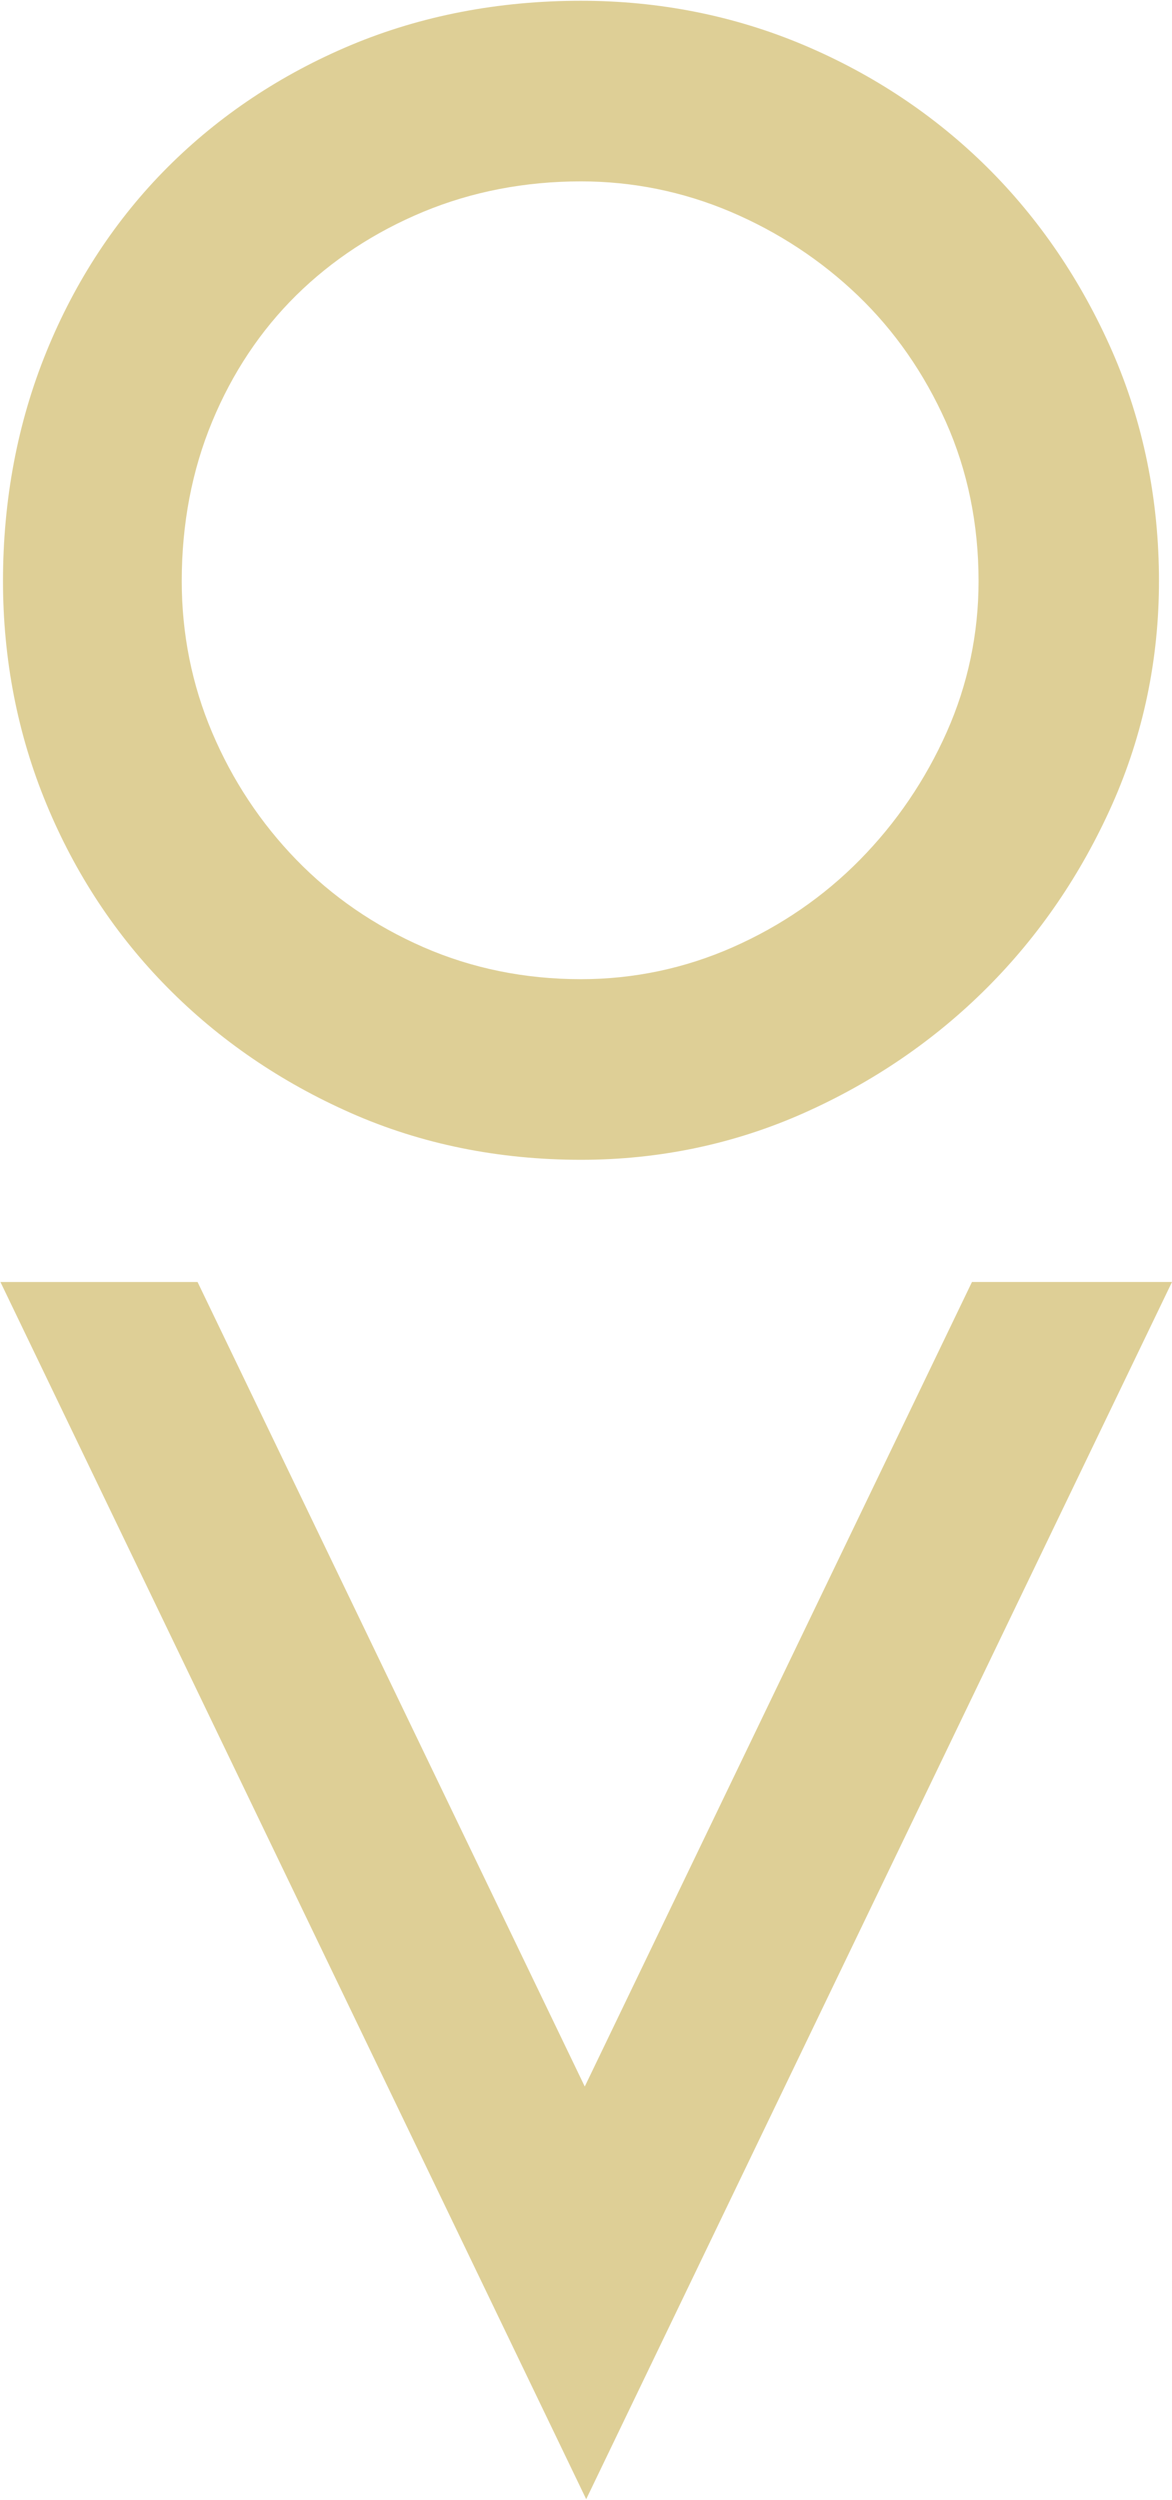
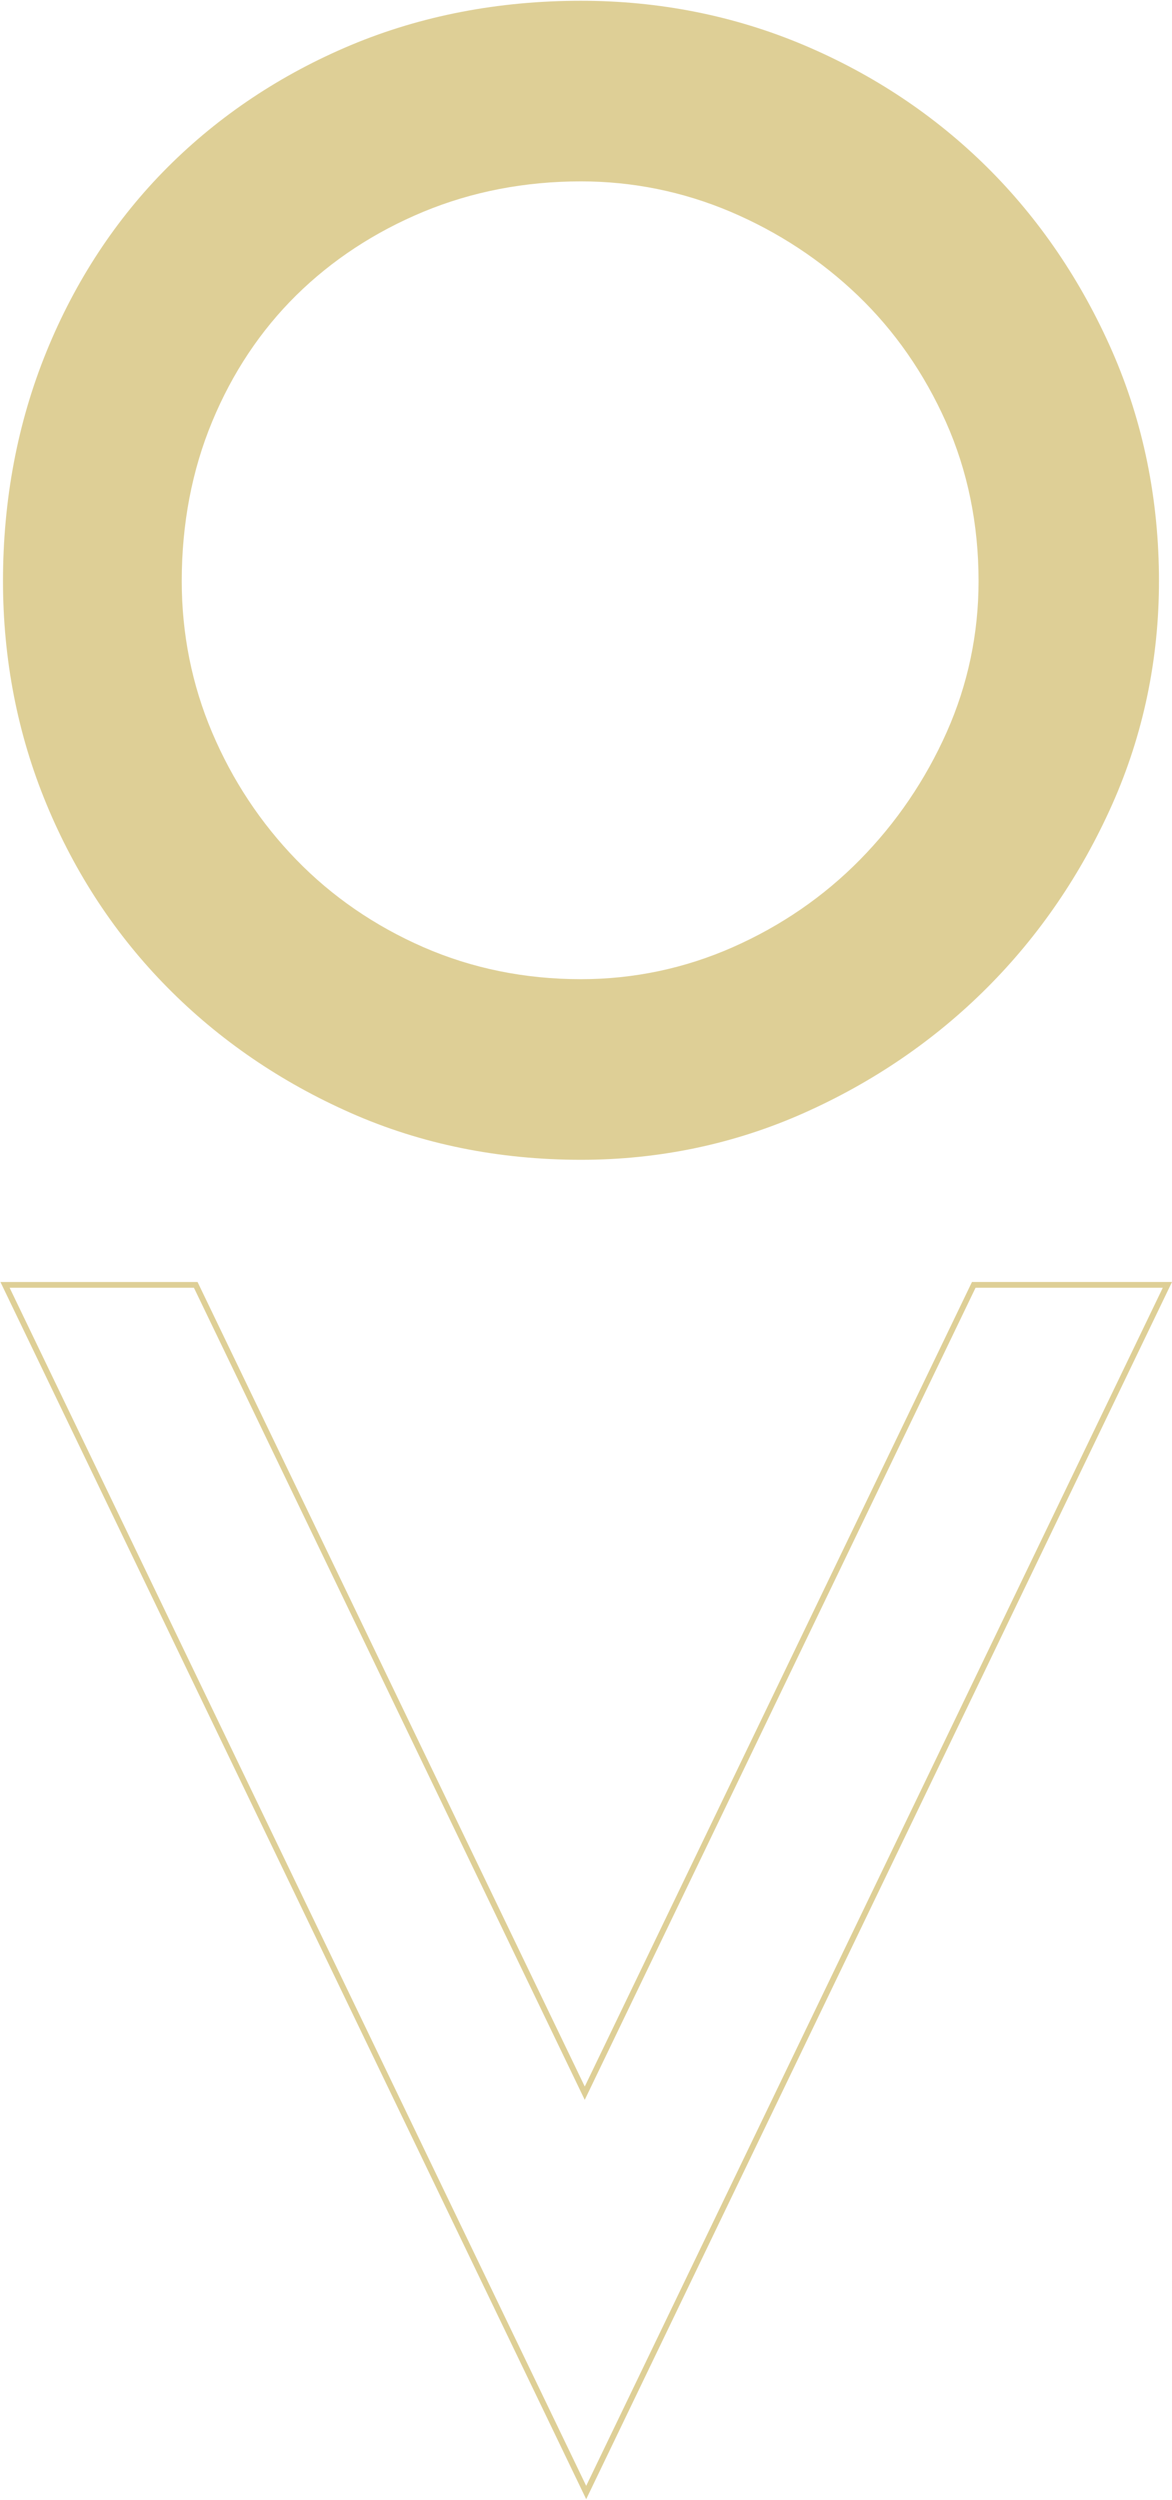
<svg xmlns="http://www.w3.org/2000/svg" width="805" height="1717" viewBox="0 0 805 1717" fill="none">
  <path d="M115.113 678.283C150.55 714.173 192.893 743.133 240.984 764.368C289.202 785.698 342.389 796.507 399.038 796.507C452.813 796.507 504.333 785.682 552.17 764.368C599.832 743.148 642.175 714.189 678.009 678.314C713.764 642.552 742.676 600.177 763.966 552.366C785.257 504.475 796.053 452.913 796.053 399.062C796.053 343.082 785.257 290.026 763.982 241.388C742.707 192.878 713.78 150.296 677.978 114.804C642.128 79.311 599.753 51.082 552.027 30.928C504.19 10.742 452.717 0.521 399.038 0.521C342.485 0.521 289.345 10.758 241.127 30.928C193.005 51.114 150.614 79.343 115.145 114.835C79.676 150.328 51.606 193.053 31.871 241.595C12.088 290.153 2.054 343.145 2.054 399.062C2.054 452.85 12.088 504.364 31.887 552.175C51.638 599.986 79.644 642.424 115.113 678.283ZM399.022 124.563C434.507 124.563 469.071 131.572 501.745 145.417C534.483 159.34 563.903 178.668 589.179 202.891C614.407 227.083 634.761 256.313 649.701 289.771C664.593 323.15 672.135 359.914 672.135 399.062C672.135 435.286 664.768 470.207 650.241 502.838C635.634 535.645 615.582 565.129 590.655 590.449C565.792 615.722 536.372 635.924 503.269 650.531C470.309 665.074 435.221 672.465 399.022 672.465C360.616 672.465 324.242 665.074 290.901 650.515C257.464 635.924 228.076 615.722 203.578 590.481C179.049 565.224 159.584 535.788 145.692 502.981C131.847 470.318 124.83 435.366 124.83 399.062C124.83 359.835 131.847 323.007 145.723 289.565C159.568 256.122 179.001 226.956 203.467 202.812C227.981 178.636 257.353 159.34 290.774 145.448C324.179 131.588 360.6 124.563 399.022 124.563Z" fill="#DECF96" />
-   <path d="M536.082 1158.16L401.605 1437.53L267.145 1158.16L134.415 882.408H3.415L203.018 1297.1L402.606 1711.79L602.209 1297.1L801.812 882.408H668.812L536.082 1158.16Z" fill="#DECF96" />
  <path d="M402.634 1716.35L400.856 1712.65L0.3 880.437H135.697L136.237 881.549L401.65 1432.95L667.602 880.421H805L803.619 883.282L402.634 1716.35ZM6.619 884.395L402.634 1707.19L798.665 884.395H670.063L401.634 1442.1L133.205 884.395H6.619Z" fill="#DECF96" />
</svg>